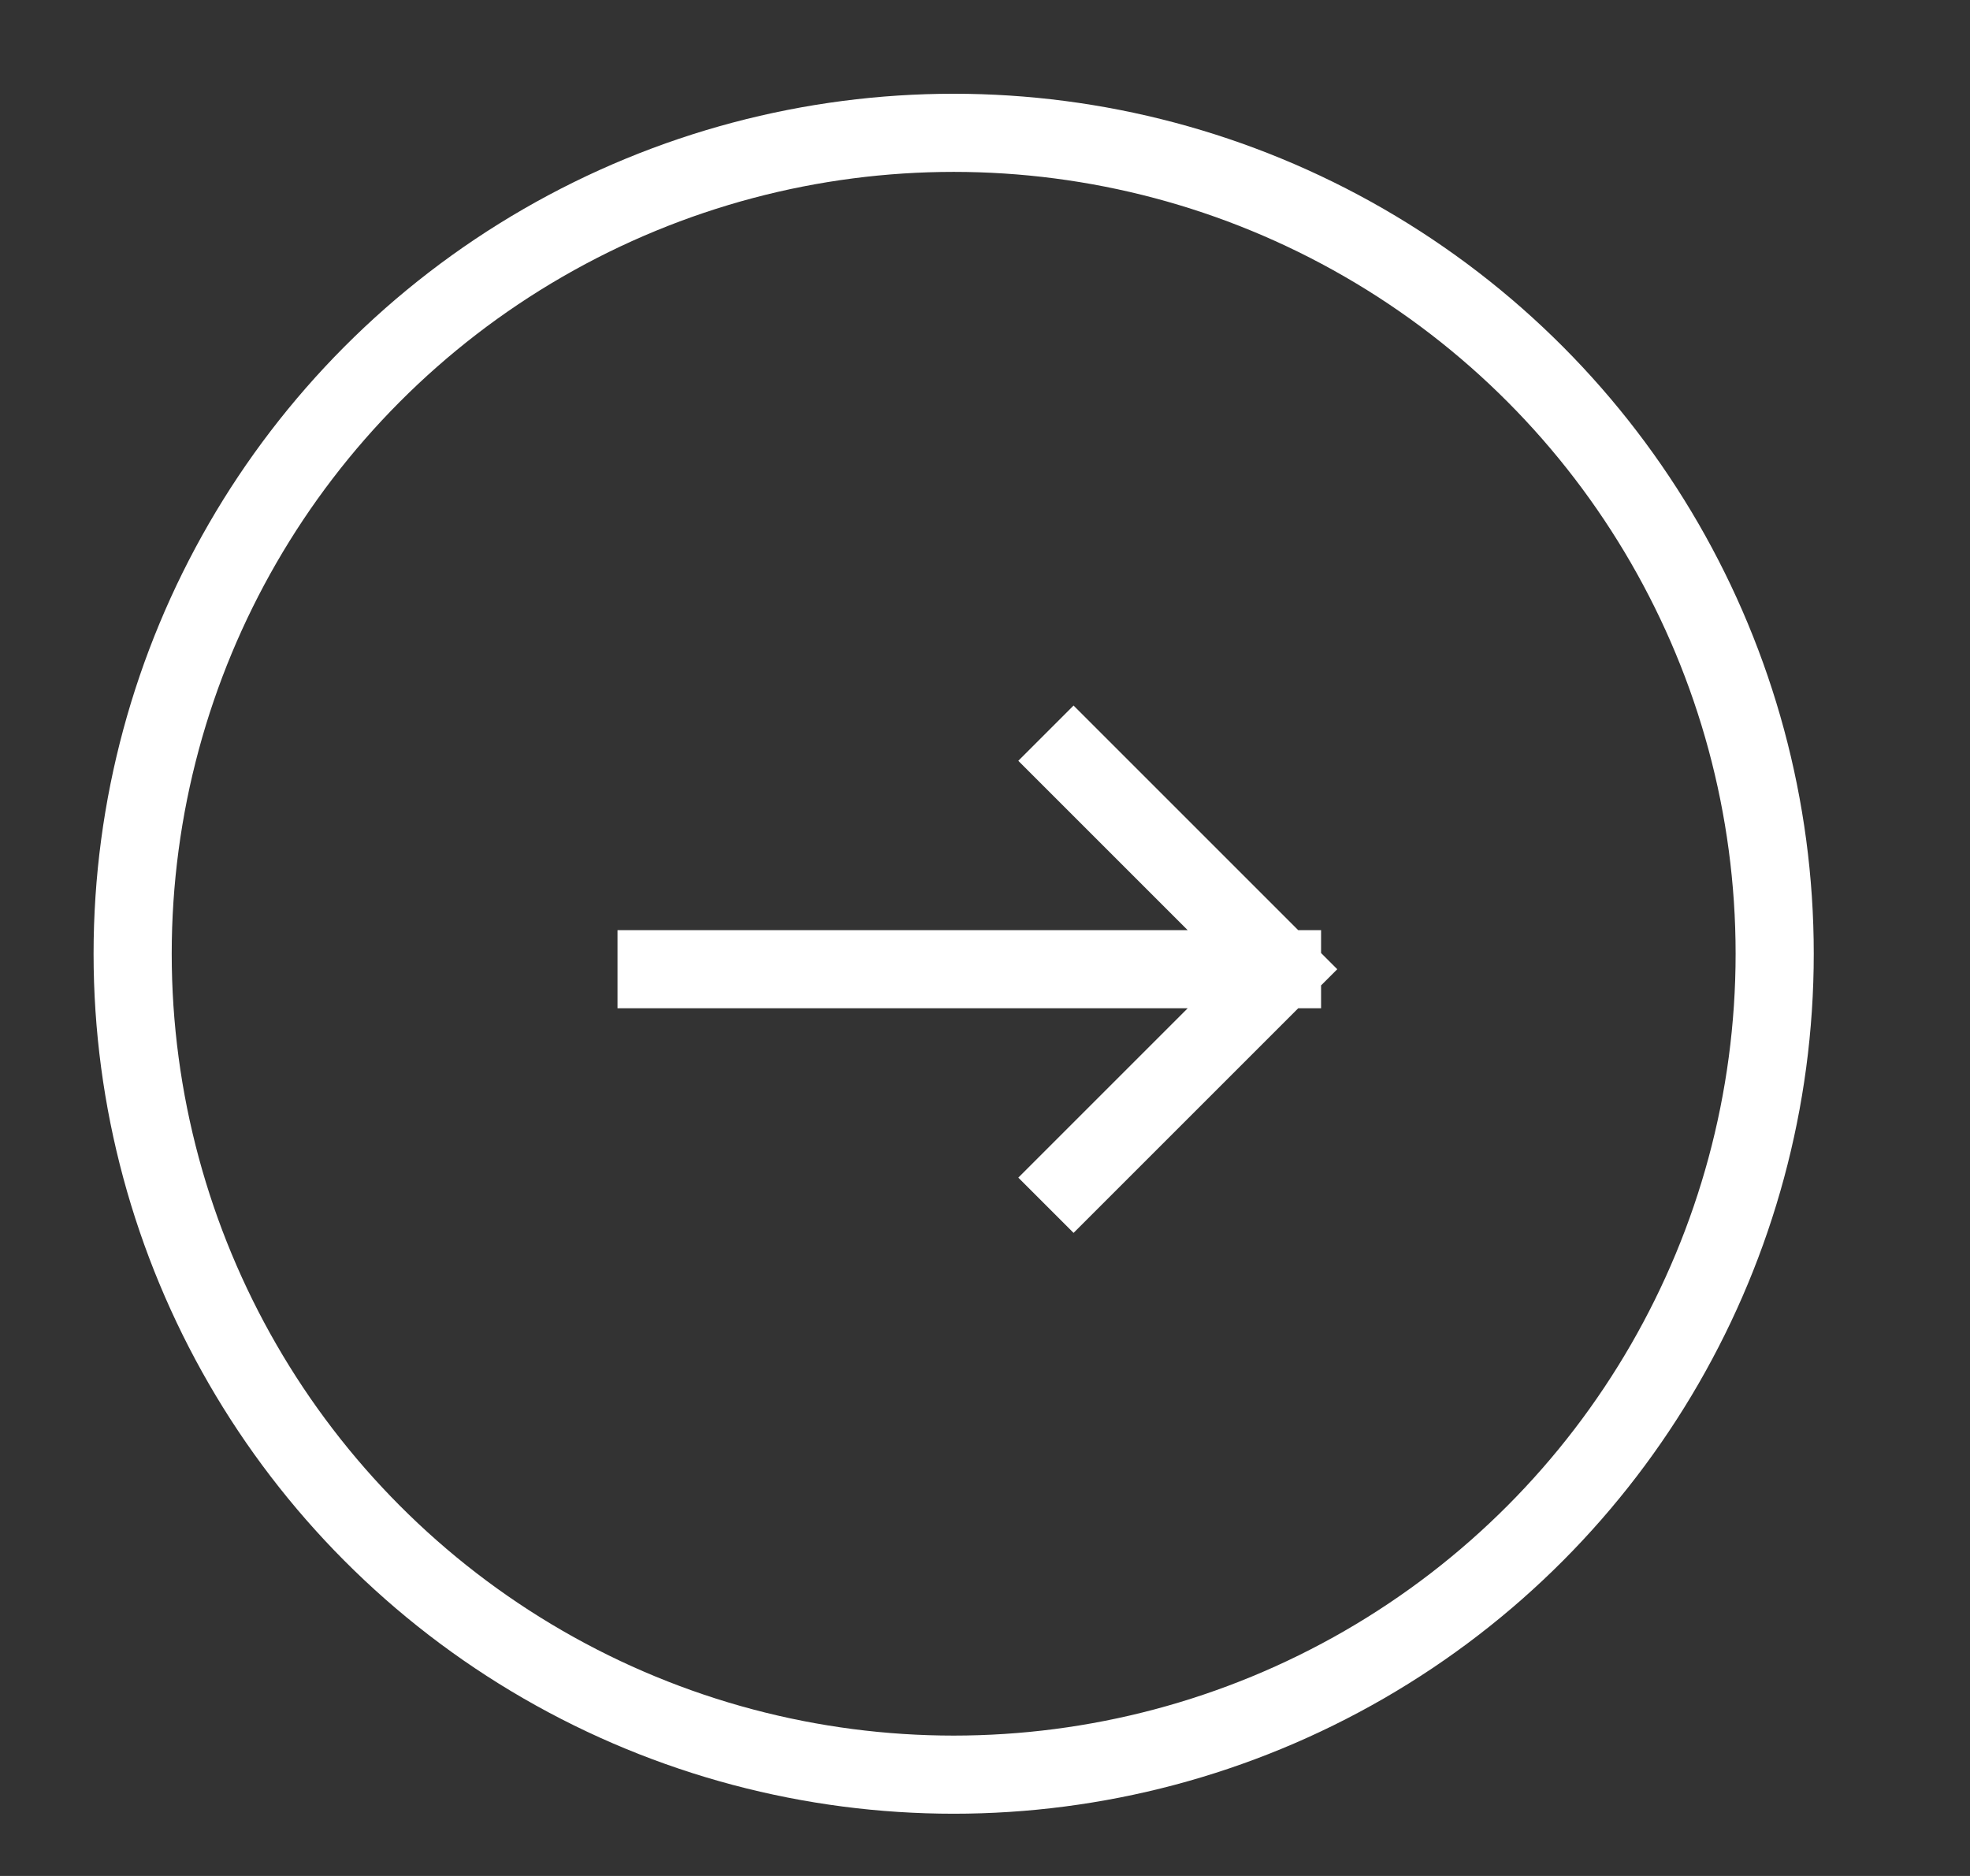
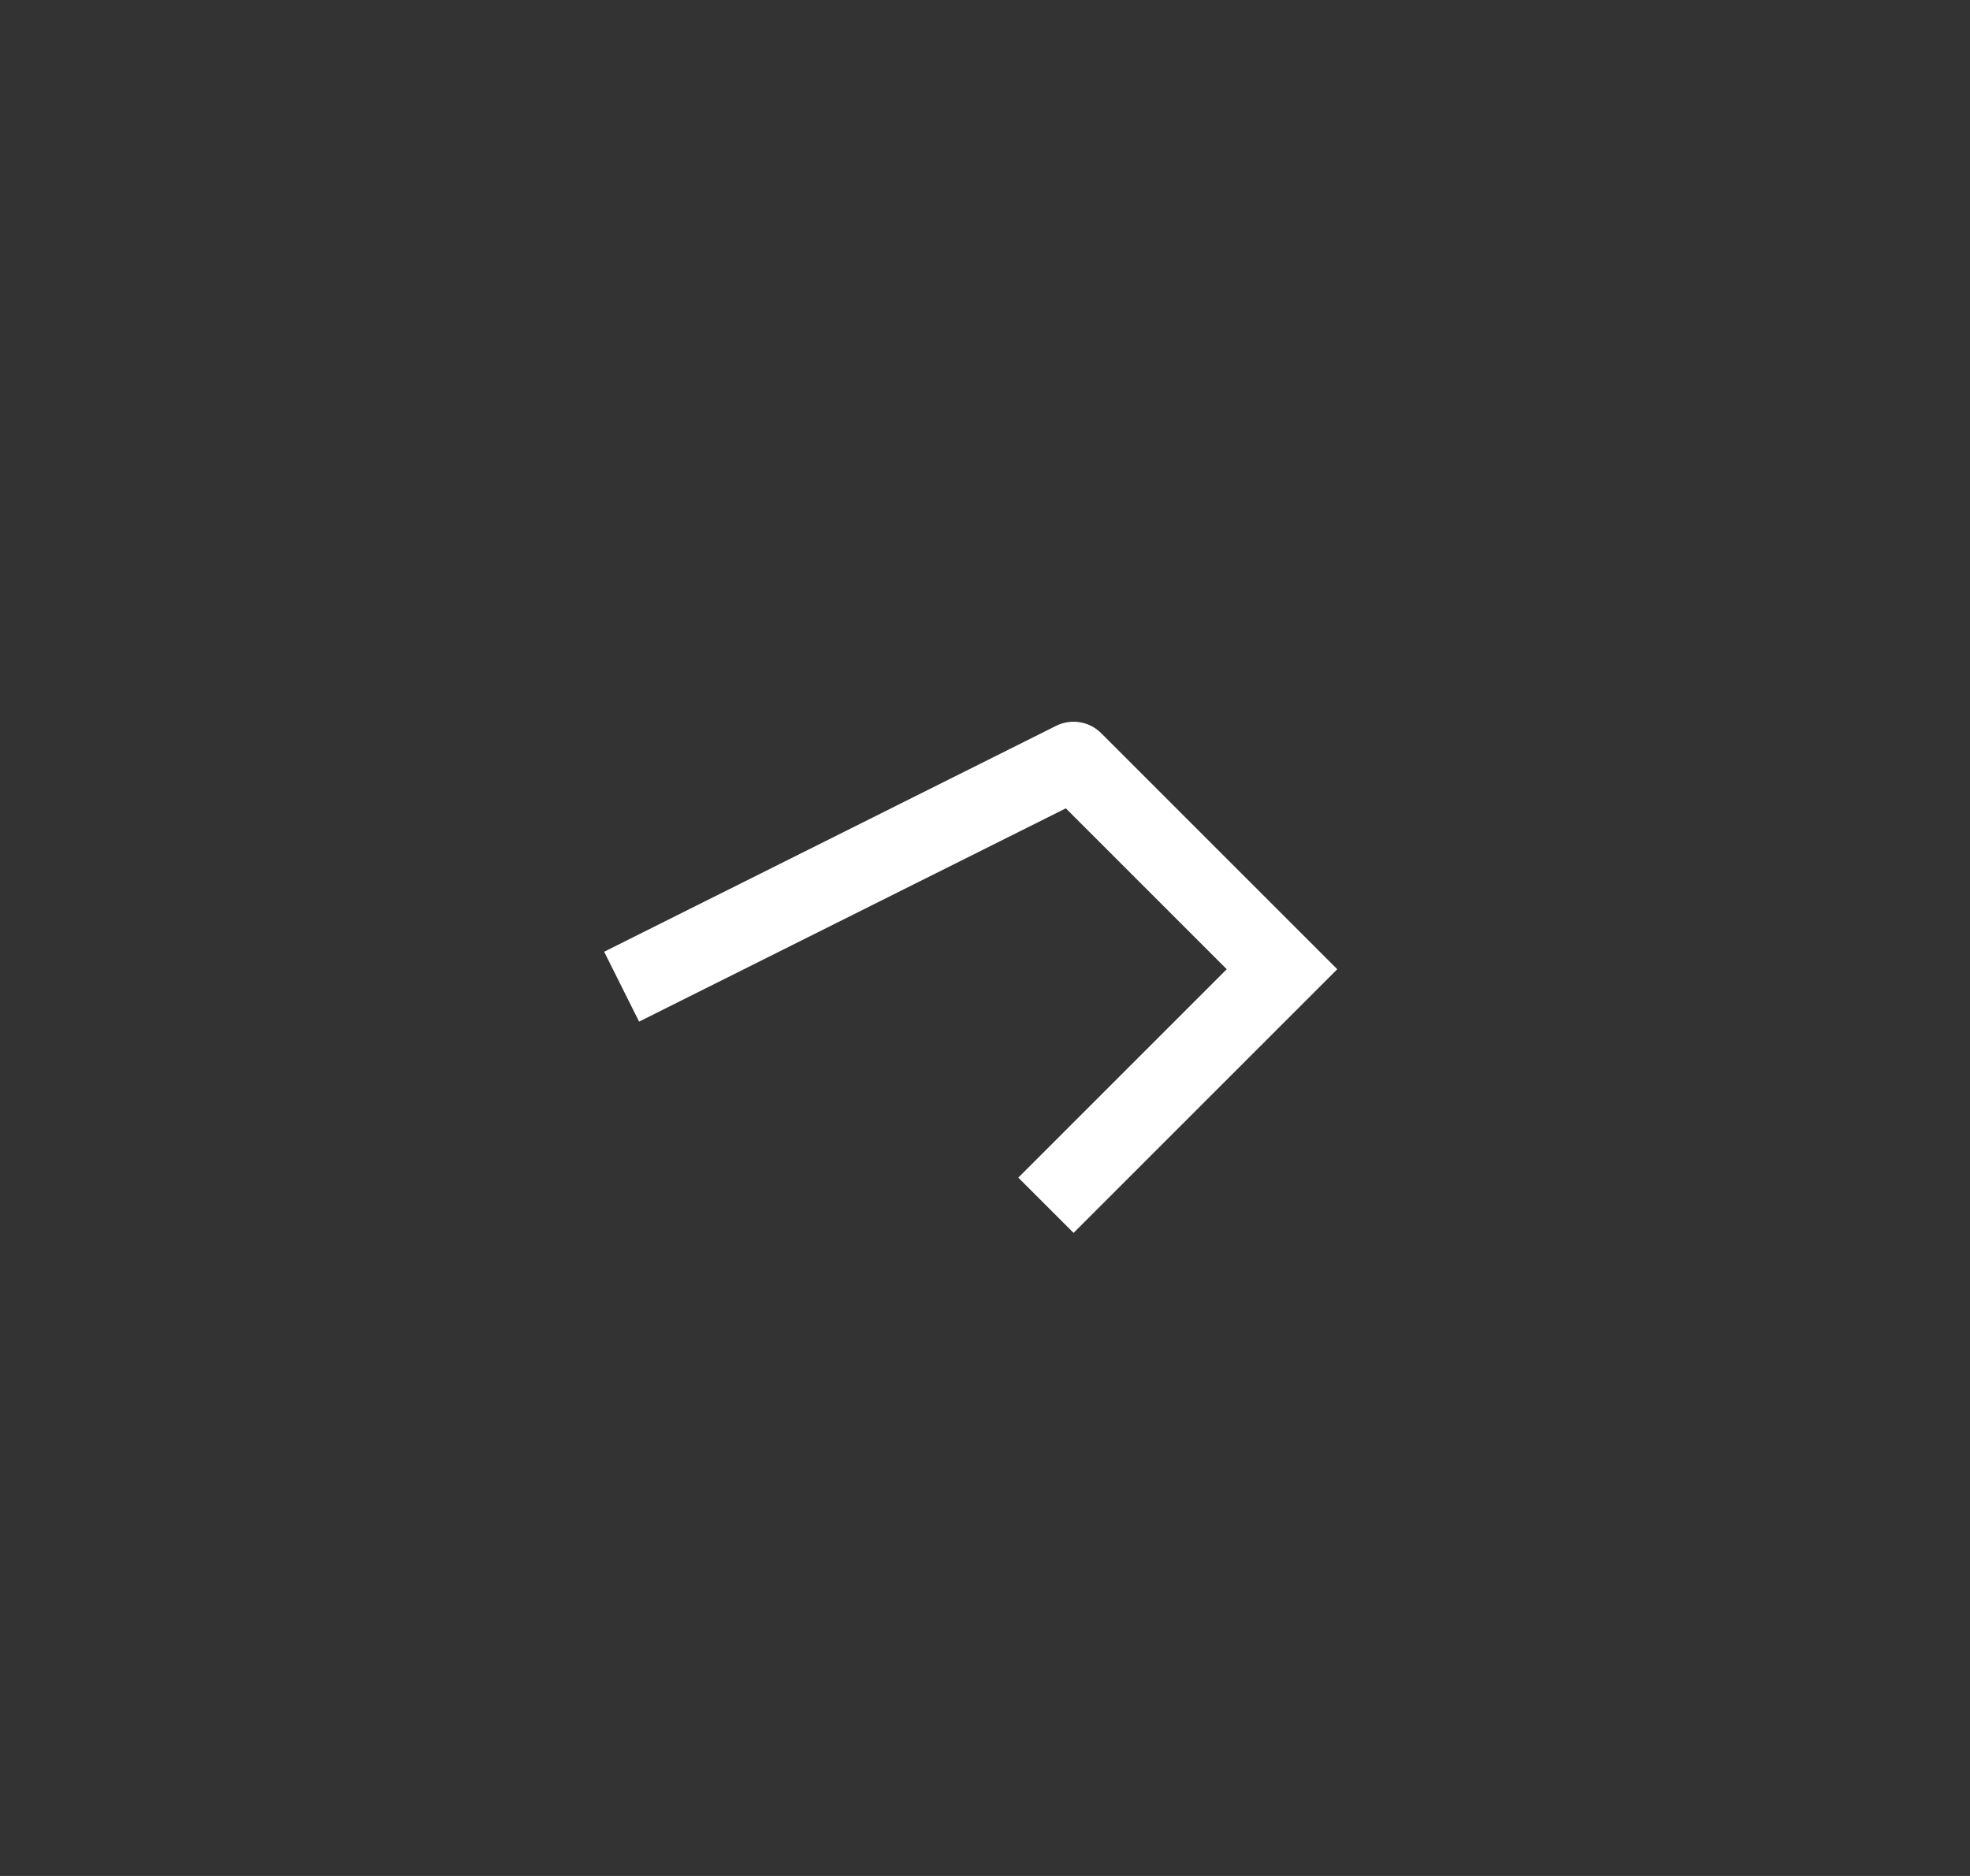
<svg xmlns="http://www.w3.org/2000/svg" width="21" height="20" viewBox="0 0 21 20" fill="none">
  <rect x="0" y="0" width="21" height="20" fill="#333333" stroke="none" />
-   <circle cx="10.166" cy="10.168" r="8.752" stroke="white" stroke-width="0.833" />
-   <path d="M11.444 12.555L13.666 10.333M13.666 10.333L11.444 8.111M13.666 10.333L6.999 10.333" stroke="white" stroke-width="0.833" stroke-linecap="square" stroke-linejoin="round" />
+   <path d="M11.444 12.555L13.666 10.333M13.666 10.333L11.444 8.111L6.999 10.333" stroke="white" stroke-width="0.833" stroke-linecap="square" stroke-linejoin="round" />
</svg>